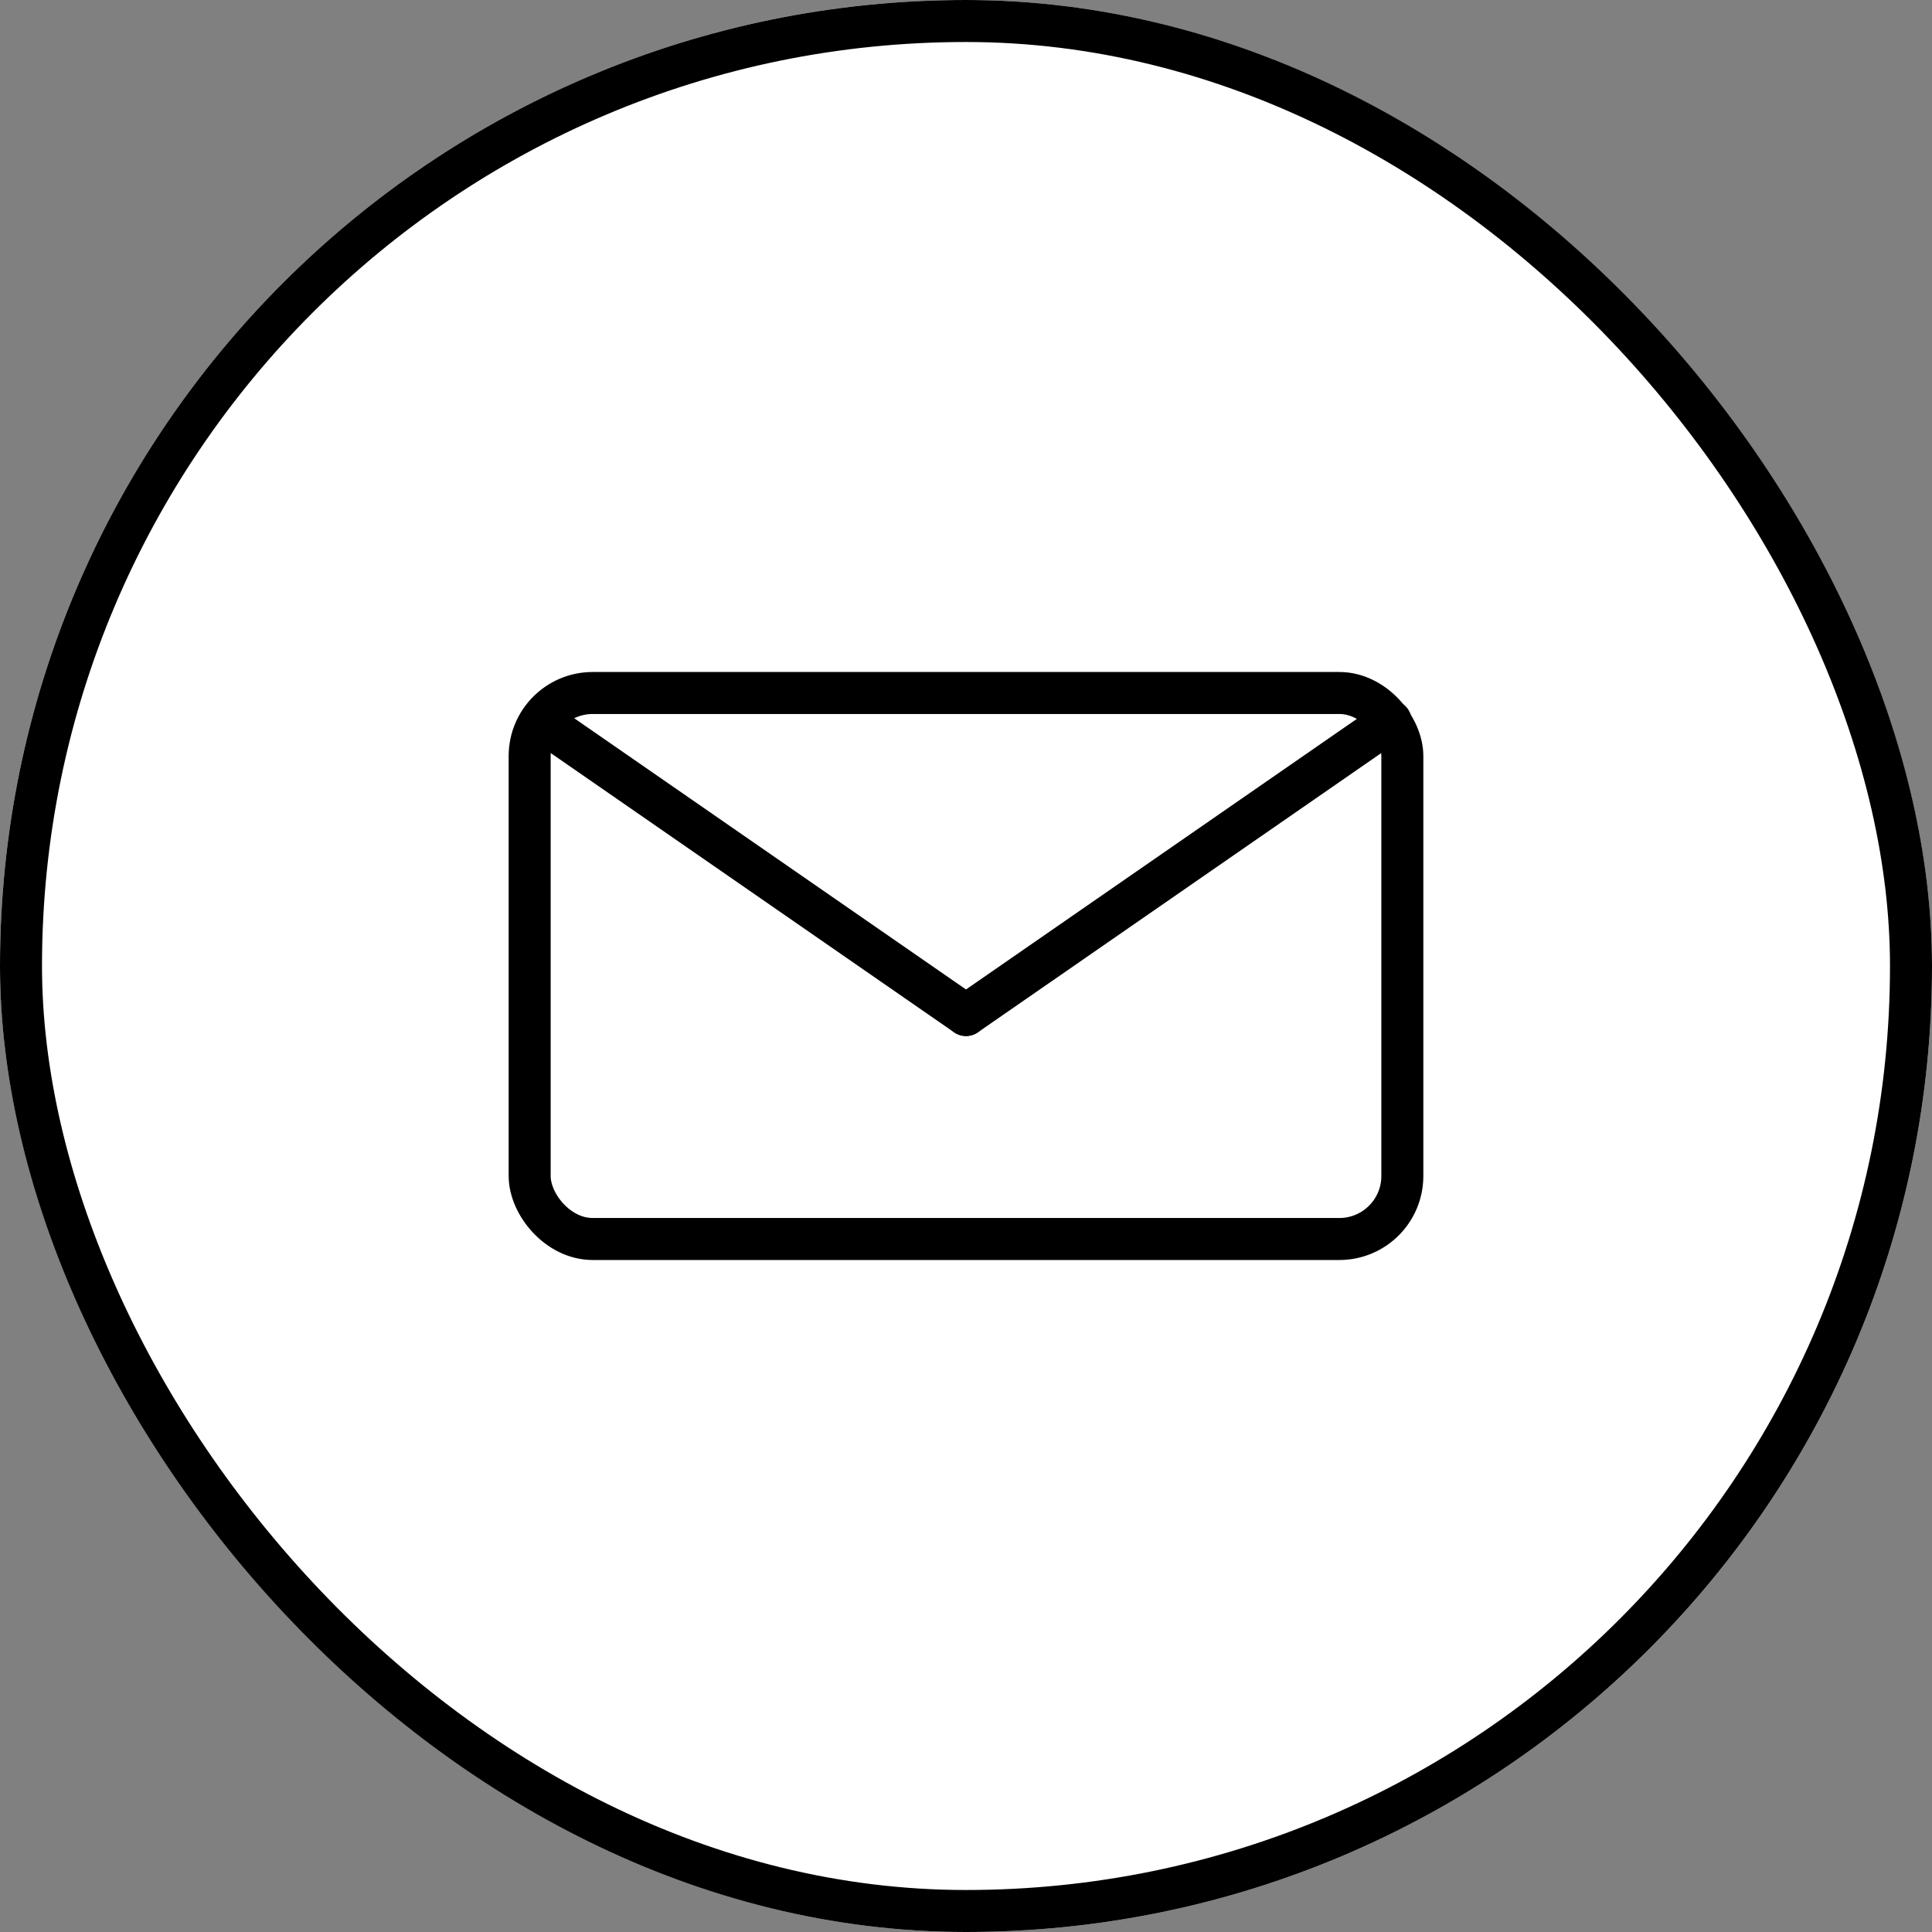
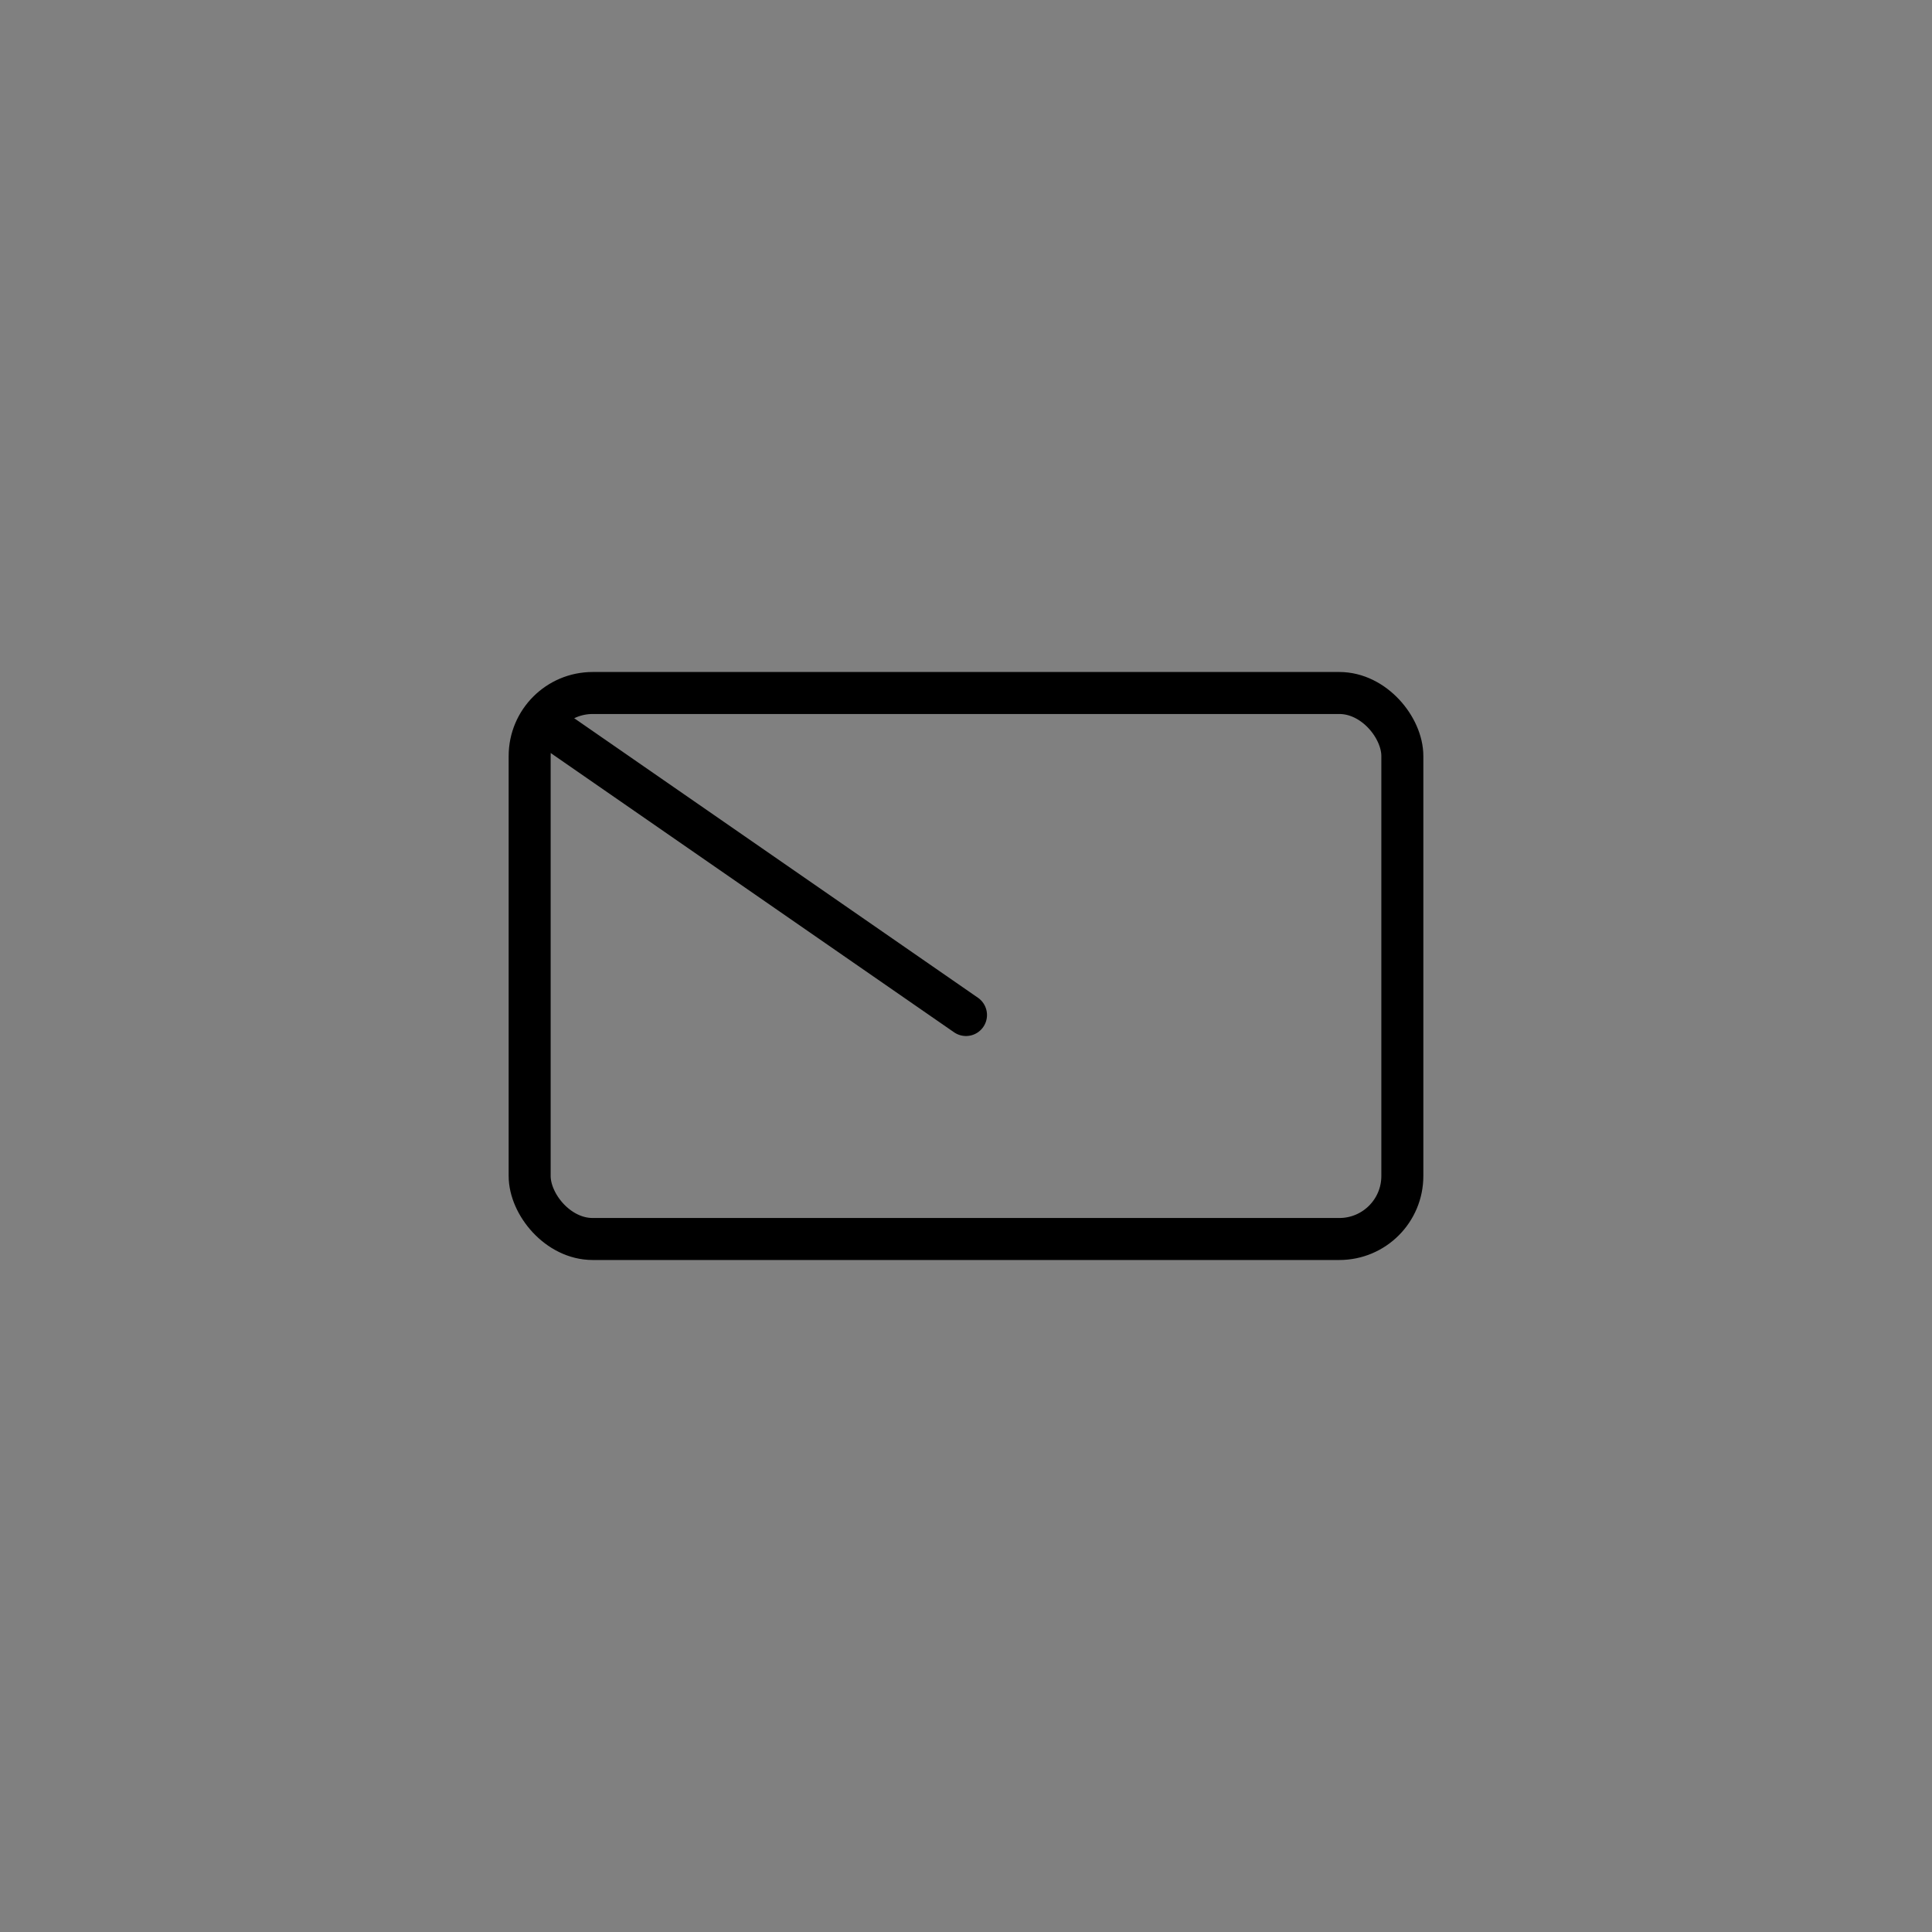
<svg xmlns="http://www.w3.org/2000/svg" id="Component_1_1" data-name="Component 1 – 1" width="46" height="46" viewBox="0 0 46 46">
  <rect x="0" y="0" width="46" height="46" fill="#808080" stroke="none" />
  <g id="Group_120" data-name="Group 120" transform="translate(-919 -3252)">
    <g id="Rectangle_158" data-name="Rectangle 158" transform="translate(919 3252)" fill="#fff" stroke="#000" stroke-miterlimit="10" stroke-width="1">
-       <rect width="46" height="46" rx="23" stroke="none" />
-       <rect x="0.5" y="0.5" width="45" height="45" rx="22.5" fill="none" />
-     </g>
+       </g>
  </g>
  <g id="Group_124" data-name="Group 124" transform="translate(-919 -3252)">
    <g id="Rectangle_160" data-name="Rectangle 160" transform="translate(931.111 3268)" fill="none" stroke="#000" stroke-miterlimit="10" stroke-width="1">
      <rect width="21.778" height="14" rx="2" stroke="none" />
      <rect x="0.5" y="0.5" width="20.778" height="13" rx="1.5" fill="none" />
    </g>
    <g id="Group_123" data-name="Group 123">
-       <line id="Line_98" data-name="Line 98" x1="10.111" y2="7" transform="translate(942 3269.167)" fill="none" stroke="#000" stroke-linecap="round" stroke-miterlimit="10" stroke-width="1" />
      <line id="Line_99" data-name="Line 99" x2="10.111" y2="7" transform="translate(931.889 3269.167)" fill="none" stroke="#000" stroke-linecap="round" stroke-miterlimit="10" stroke-width="1" />
    </g>
  </g>
</svg>